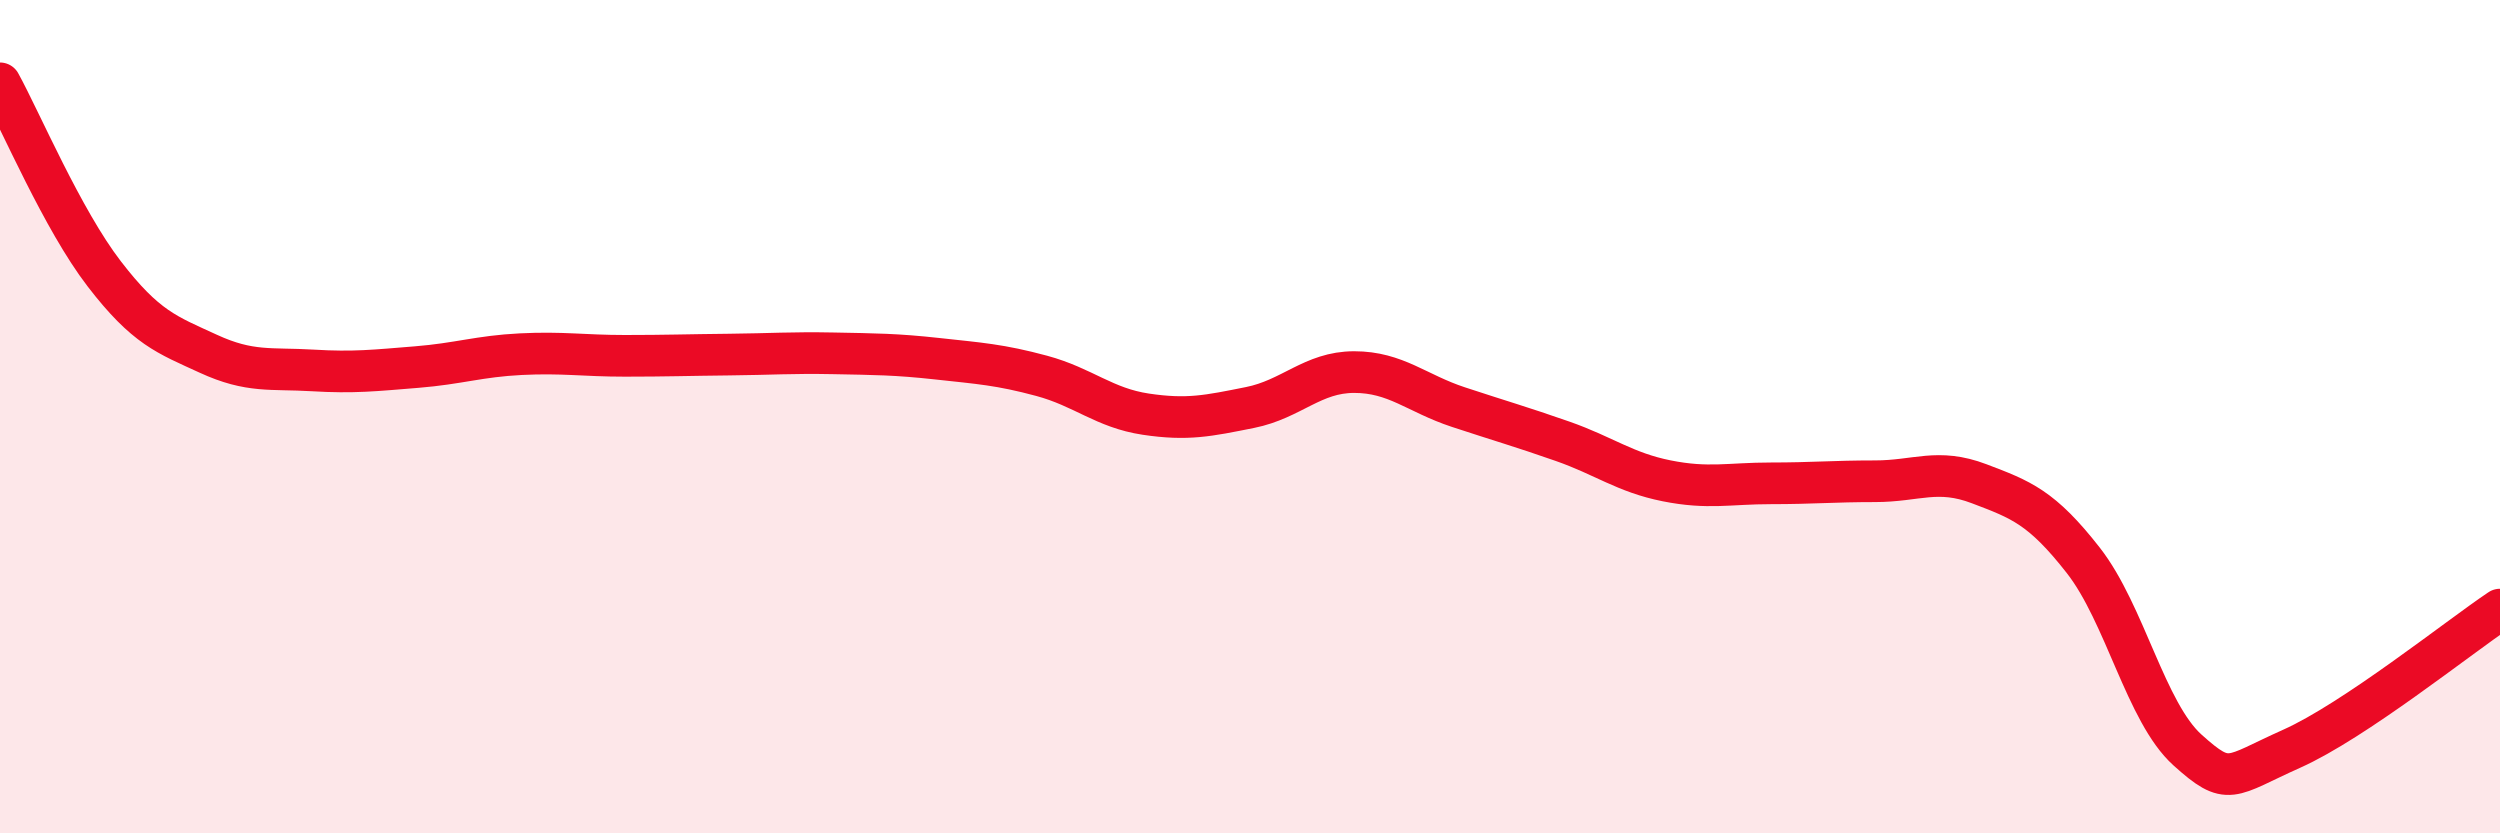
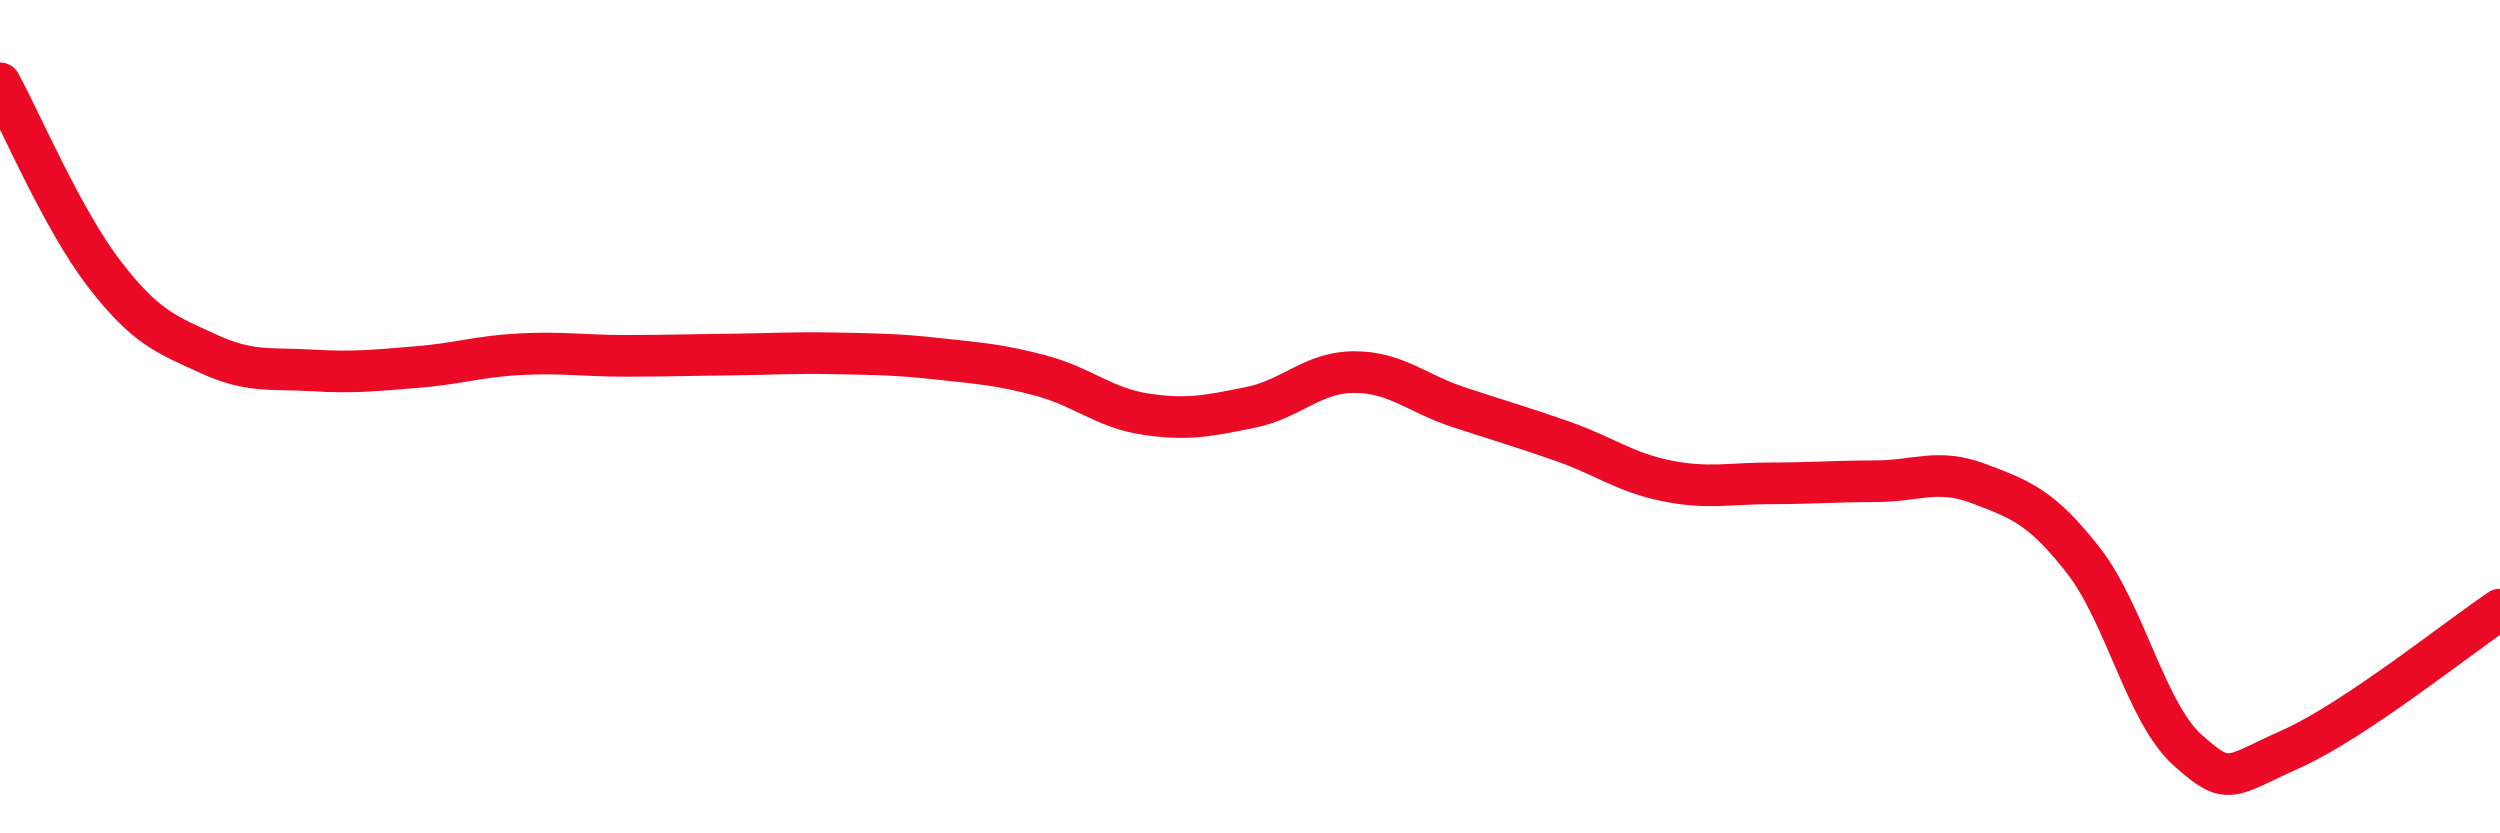
<svg xmlns="http://www.w3.org/2000/svg" width="60" height="20" viewBox="0 0 60 20">
-   <path d="M 0,2 C 0.5,2.91 1.5,5.27 2.5,6.57 C 3.5,7.87 4,8.03 5,8.49 C 6,8.95 6.5,8.83 7.5,8.89 C 8.5,8.95 9,8.89 10,8.81 C 11,8.73 11.5,8.55 12.5,8.5 C 13.5,8.45 14,8.54 15,8.54 C 16,8.54 16.5,8.52 17.5,8.51 C 18.5,8.5 19,8.46 20,8.48 C 21,8.5 21.5,8.5 22.5,8.61 C 23.5,8.72 24,8.75 25,9.02 C 26,9.29 26.5,9.79 27.5,9.94 C 28.5,10.09 29,9.98 30,9.78 C 31,9.58 31.5,8.93 32.5,8.93 C 33.5,8.93 34,9.44 35,9.77 C 36,10.1 36.5,10.24 37.5,10.59 C 38.5,10.94 39,11.34 40,11.54 C 41,11.74 41.5,11.6 42.5,11.6 C 43.5,11.6 44,11.55 45,11.55 C 46,11.55 46.5,11.23 47.5,11.61 C 48.5,11.99 49,12.17 50,13.45 C 51,14.73 51.5,17.1 52.5,18 C 53.5,18.9 53.5,18.64 55,17.97 C 56.5,17.3 59,15.3 60,14.63L60 20L0 20Z" fill="#EB0A25" opacity="0.1" stroke-linecap="round" stroke-linejoin="round" />
  <path d="M 0,2 C 0.5,2.91 1.5,5.27 2.5,6.57 C 3.5,7.87 4,8.03 5,8.49 C 6,8.95 6.5,8.83 7.5,8.89 C 8.5,8.95 9,8.89 10,8.81 C 11,8.73 11.5,8.55 12.5,8.5 C 13.5,8.45 14,8.54 15,8.54 C 16,8.54 16.5,8.52 17.5,8.51 C 18.5,8.5 19,8.46 20,8.48 C 21,8.5 21.5,8.5 22.5,8.61 C 23.5,8.72 24,8.75 25,9.02 C 26,9.29 26.5,9.79 27.5,9.94 C 28.5,10.09 29,9.98 30,9.78 C 31,9.58 31.5,8.93 32.5,8.93 C 33.5,8.93 34,9.44 35,9.77 C 36,10.1 36.5,10.24 37.5,10.59 C 38.5,10.94 39,11.34 40,11.54 C 41,11.74 41.5,11.6 42.5,11.6 C 43.5,11.6 44,11.55 45,11.55 C 46,11.55 46.5,11.23 47.5,11.61 C 48.5,11.99 49,12.17 50,13.45 C 51,14.73 51.5,17.1 52.5,18 C 53.5,18.9 53.5,18.64 55,17.97 C 56.5,17.3 59,15.3 60,14.63" stroke="#EB0A25" stroke-width="1" fill="none" stroke-linecap="round" stroke-linejoin="round" />
</svg>